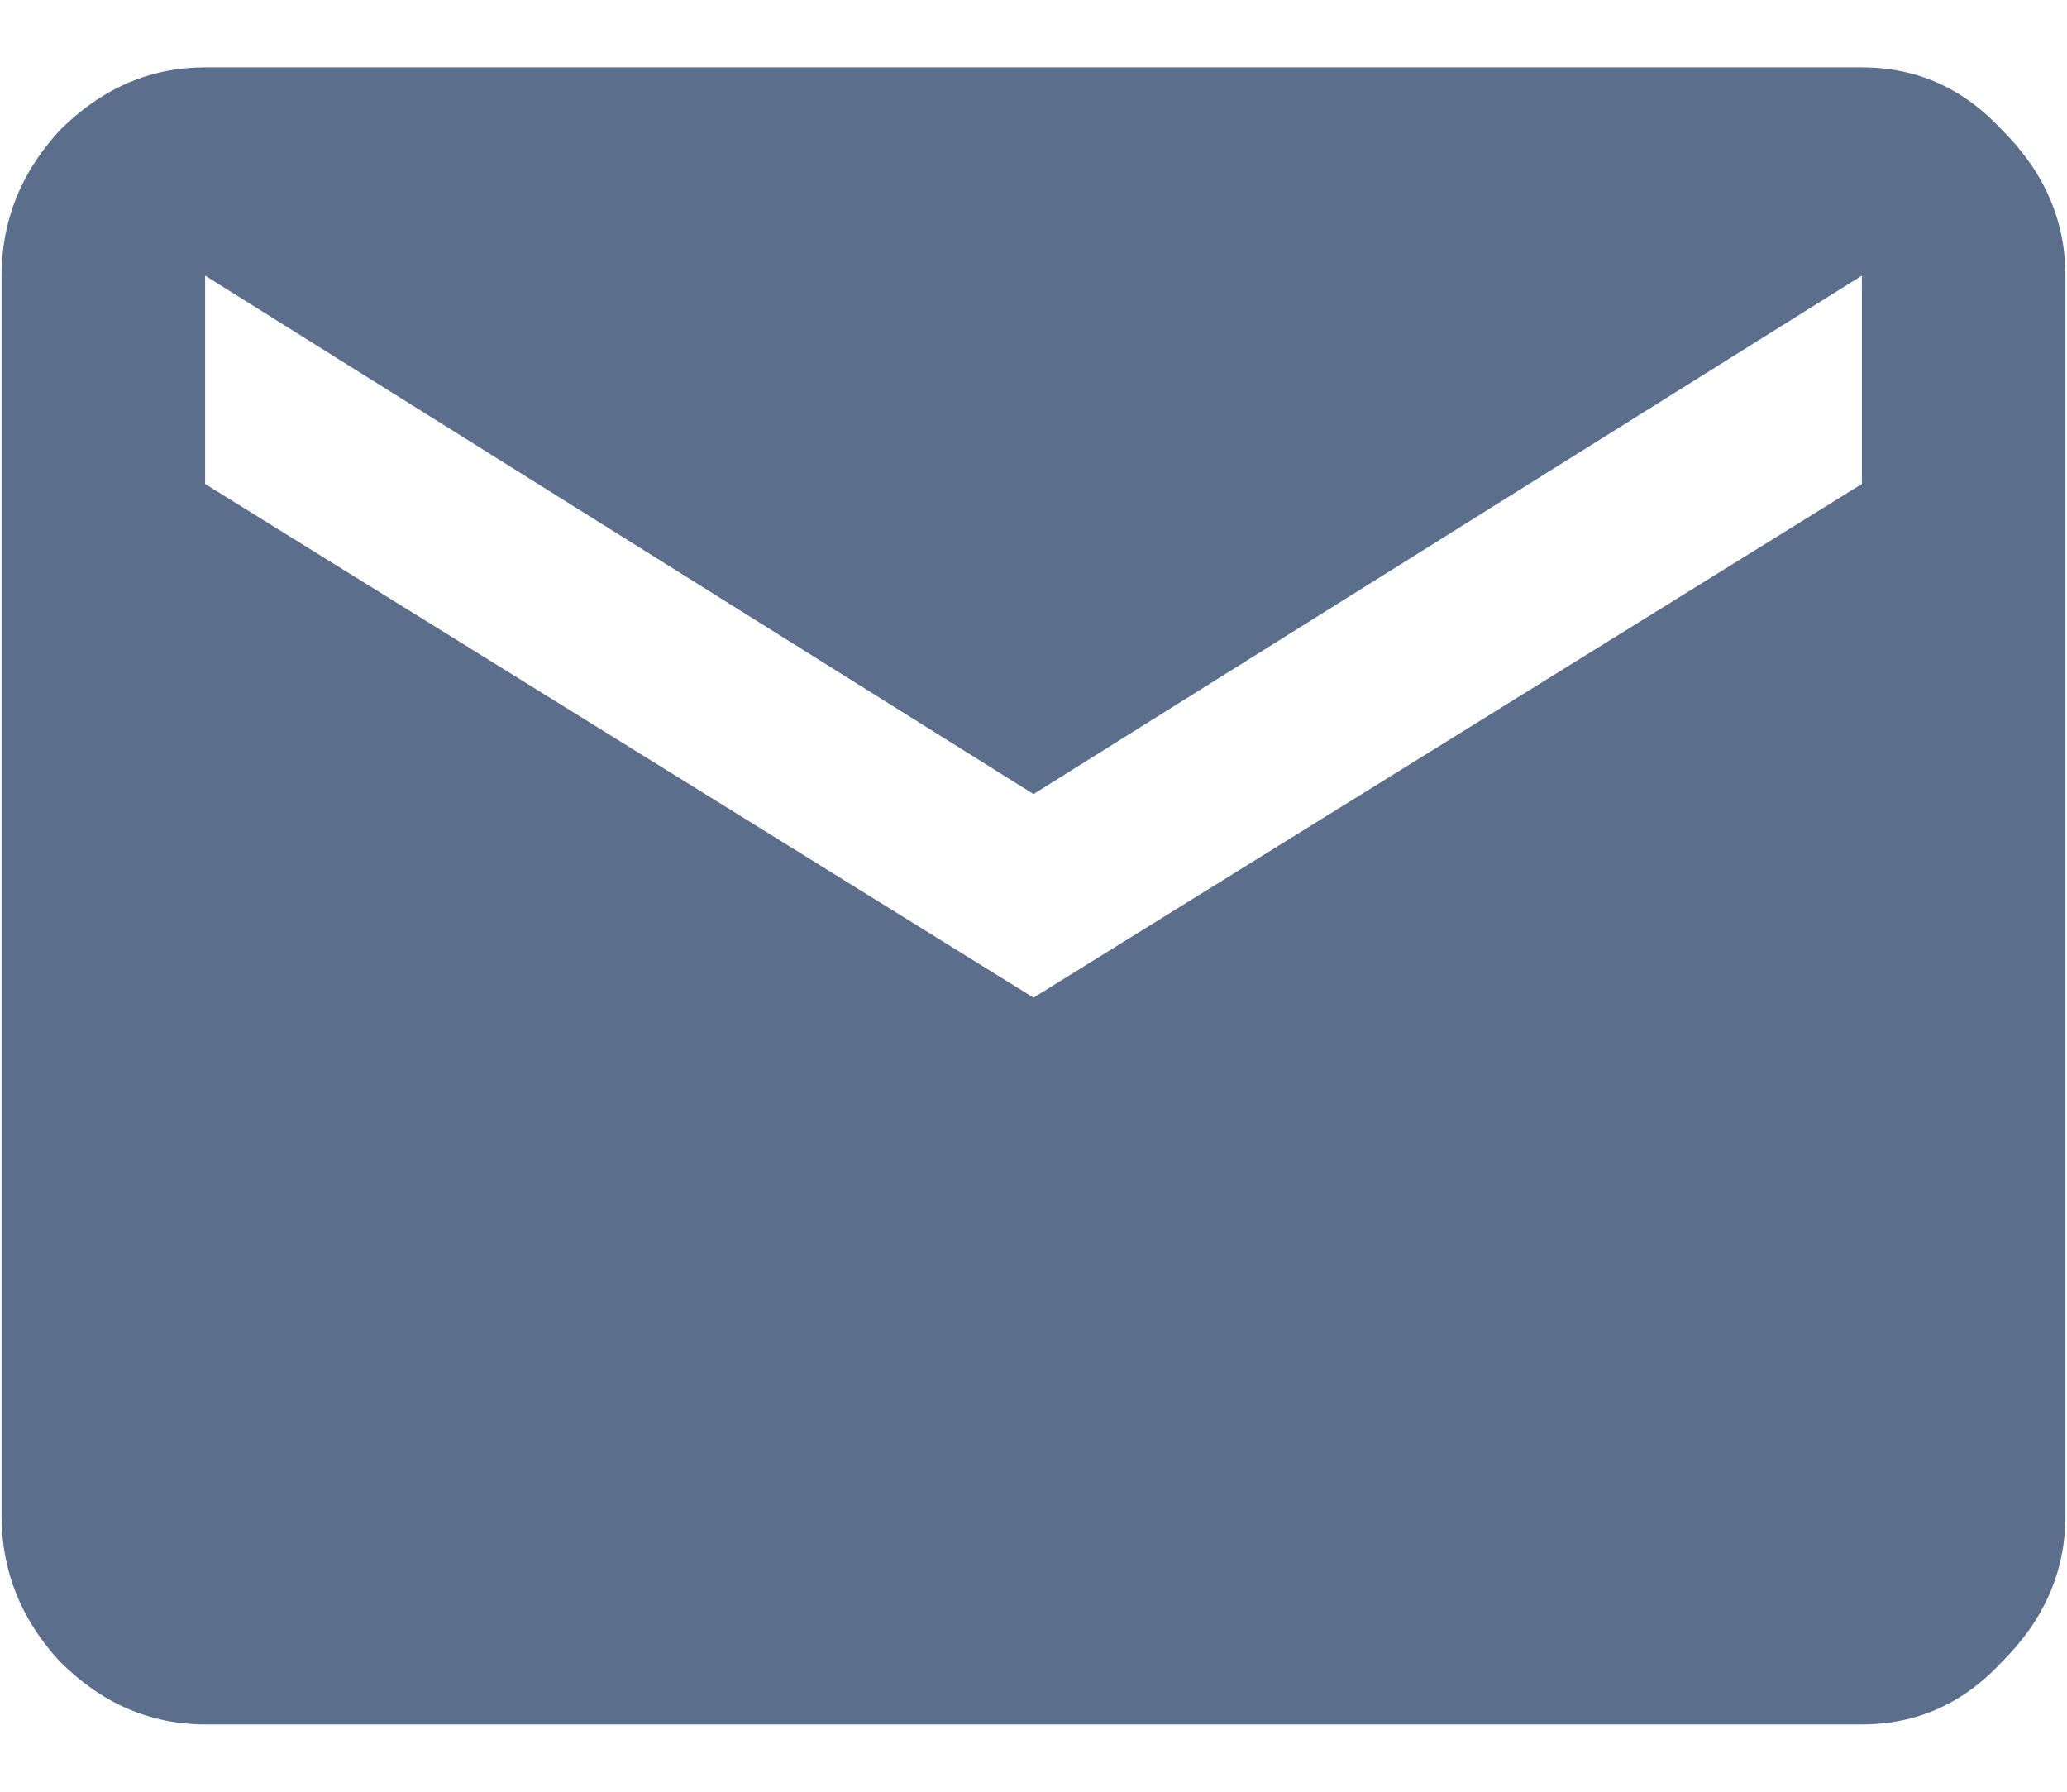
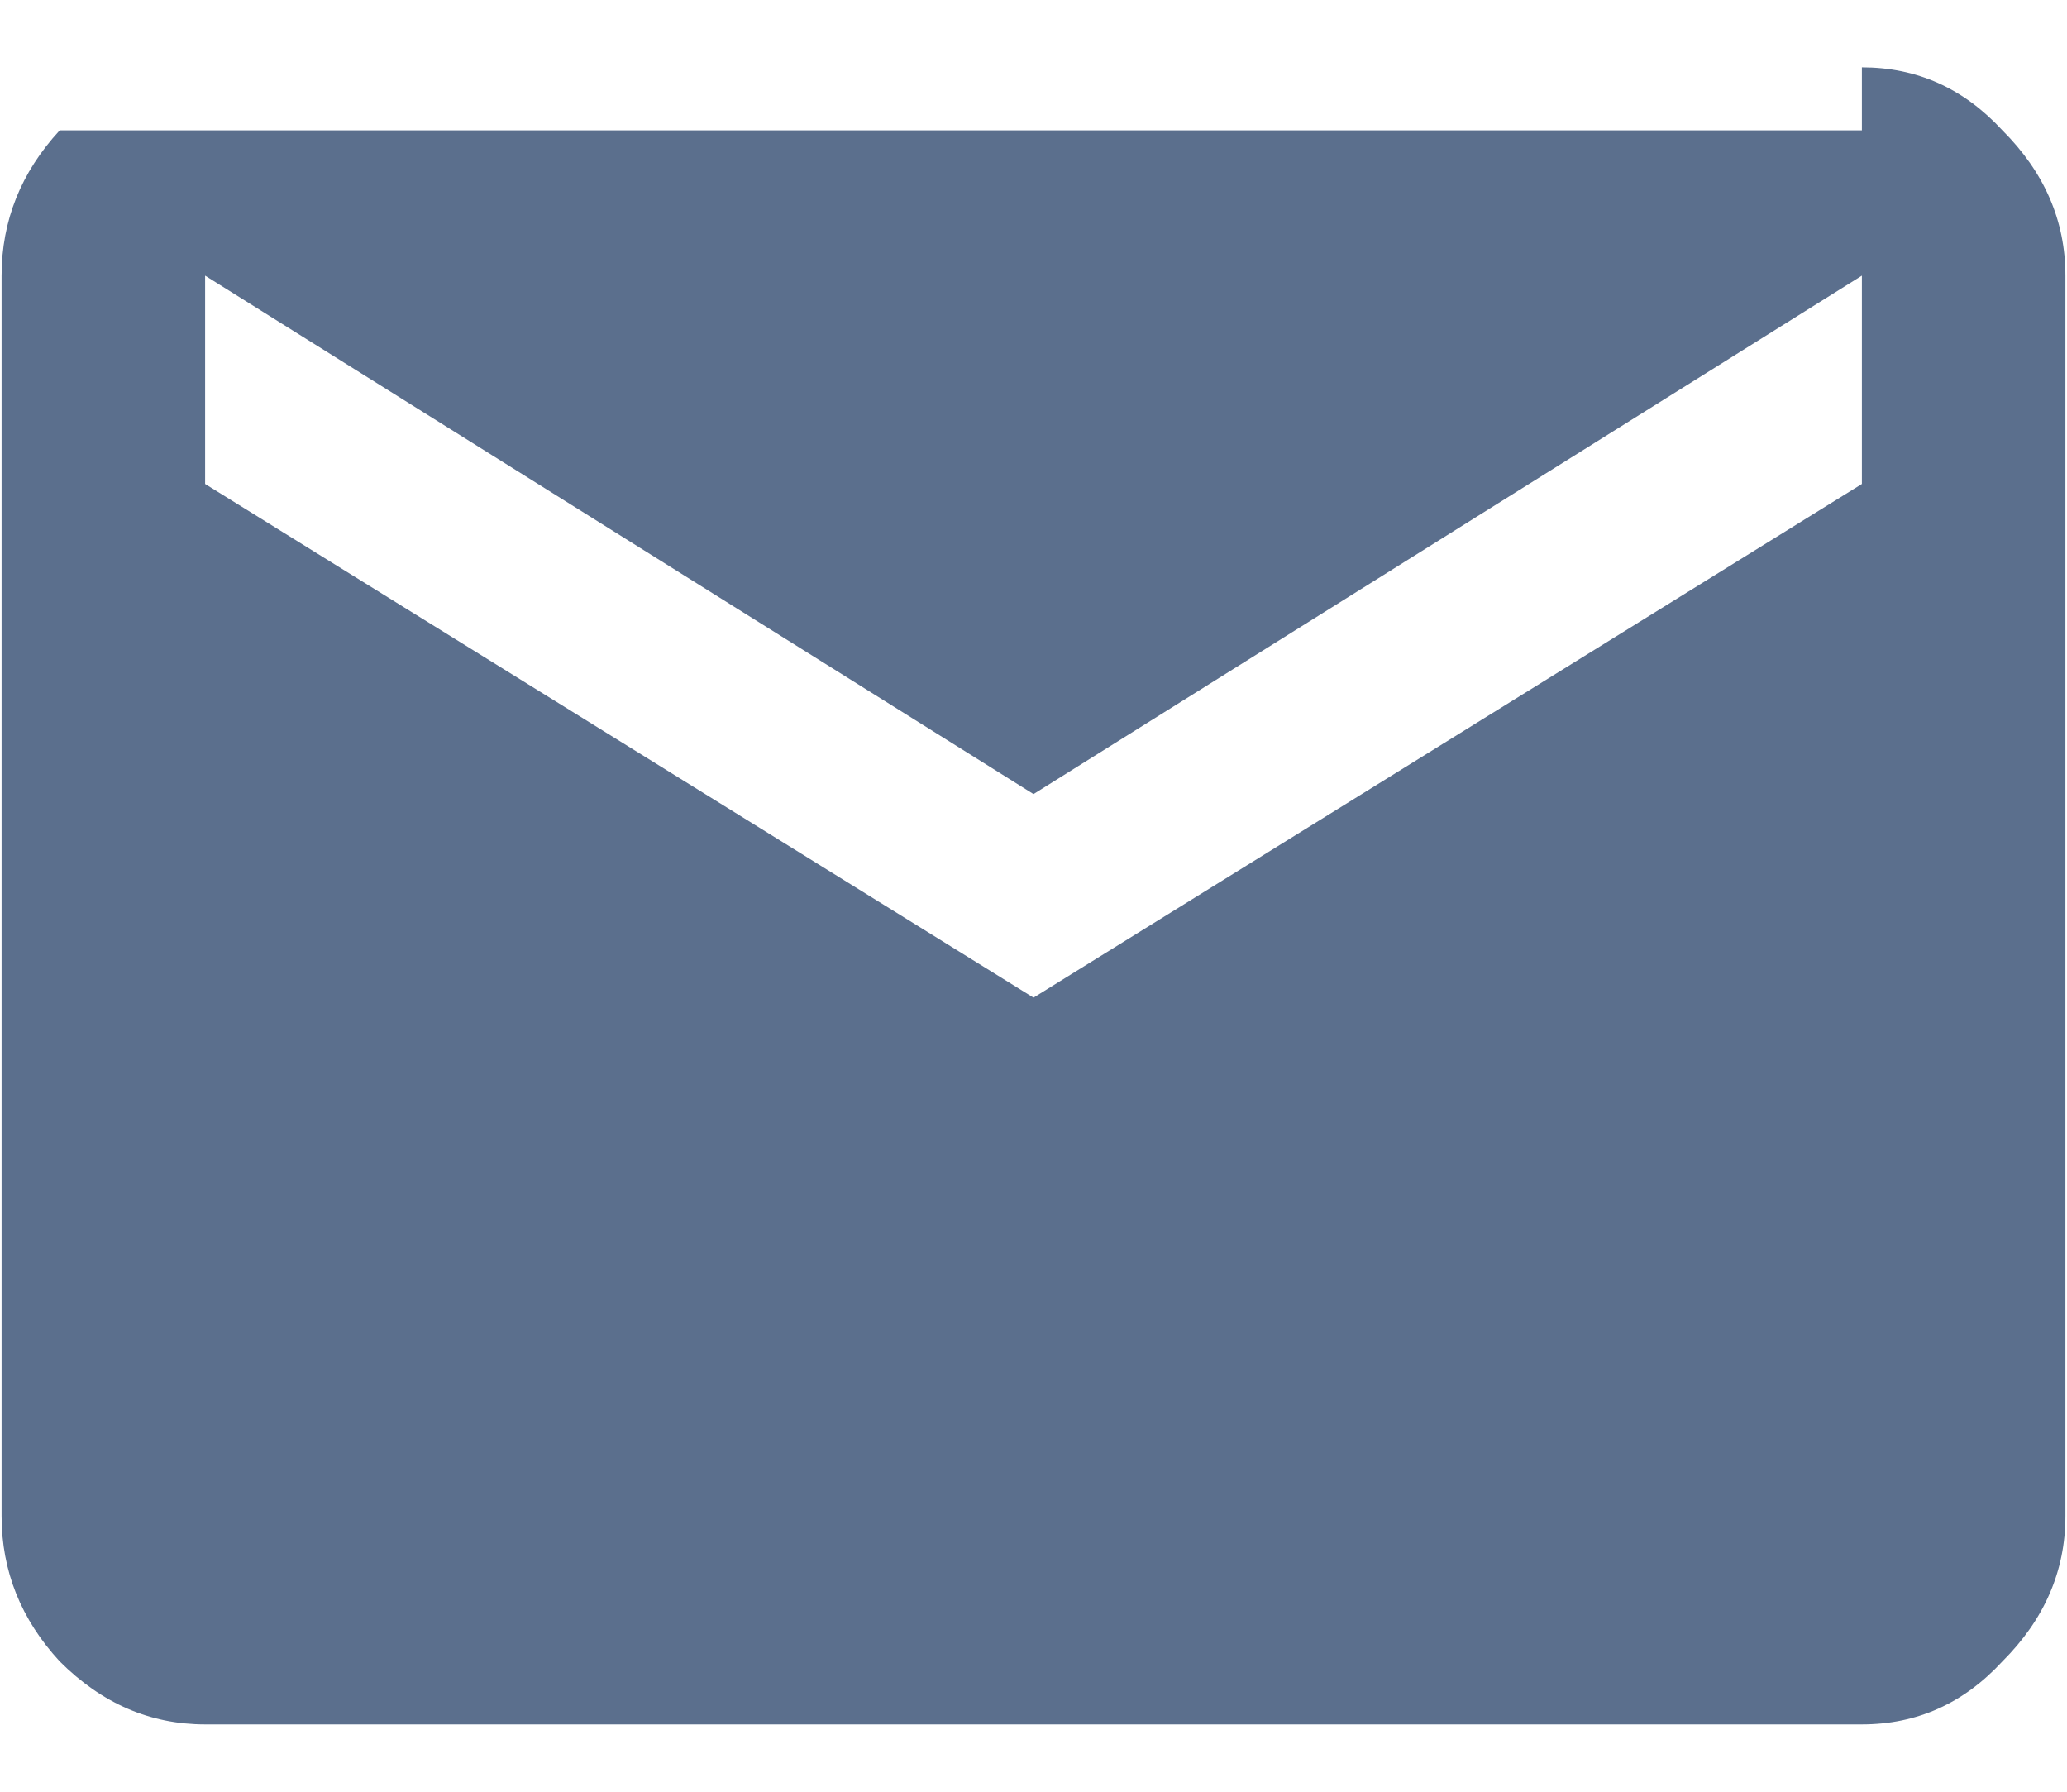
<svg xmlns="http://www.w3.org/2000/svg" width="30" height="26" viewBox="0 0 30 26" fill="none">
-   <path d="M27.023 7.023V4L15 11.523L2.977 4V7.023L15 14.477L27.023 7.023ZM27.023 0.977C27.82 0.977 28.5 1.281 29.062 1.891C29.672 2.5 29.977 3.203 29.977 4V22C29.977 22.797 29.672 23.5 29.062 24.109C28.5 24.719 27.82 25.023 27.023 25.023H2.977C2.18 25.023 1.477 24.719 0.867 24.109C0.305 23.5 0.023 22.797 0.023 22V4C0.023 3.203 0.305 2.5 0.867 1.891C1.477 1.281 2.18 0.977 2.977 0.977H27.023Z" fill="#5B6F8D" />
+   <path d="M27.023 7.023V4L15 11.523L2.977 4V7.023L15 14.477L27.023 7.023ZM27.023 0.977C27.82 0.977 28.5 1.281 29.062 1.891C29.672 2.5 29.977 3.203 29.977 4V22C29.977 22.797 29.672 23.5 29.062 24.109C28.5 24.719 27.82 25.023 27.023 25.023H2.977C2.18 25.023 1.477 24.719 0.867 24.109C0.305 23.5 0.023 22.797 0.023 22V4C0.023 3.203 0.305 2.5 0.867 1.891H27.023Z" fill="#5B6F8D" />
</svg>